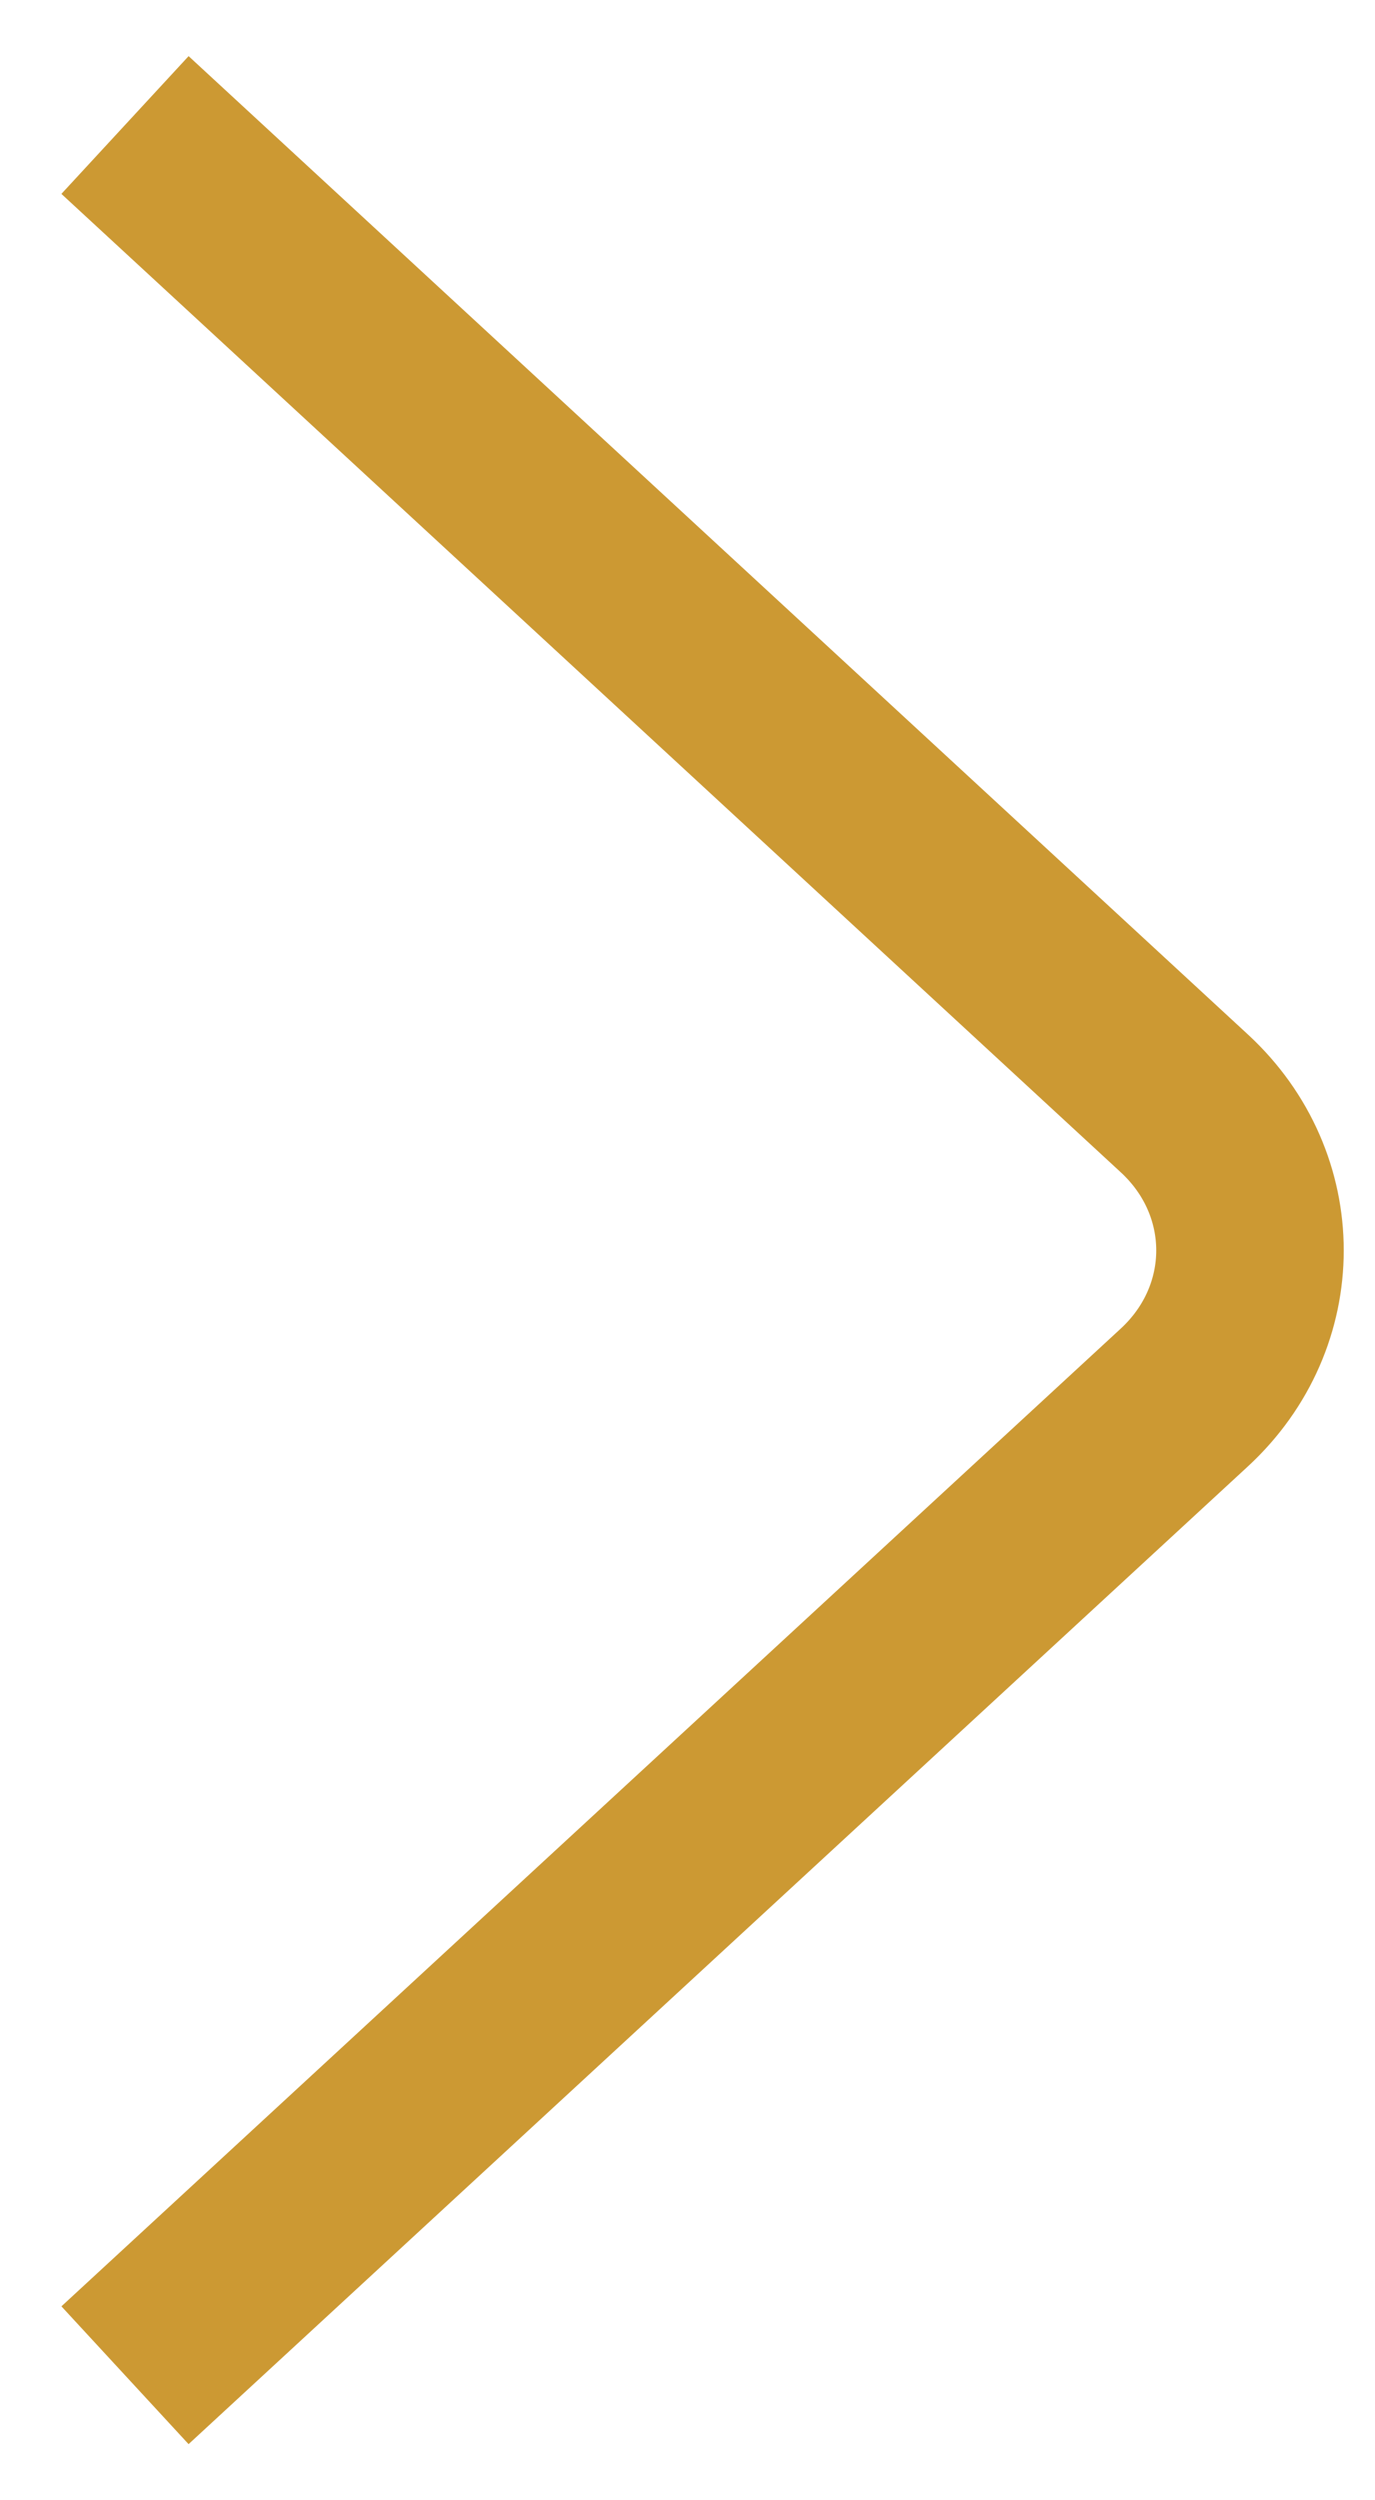
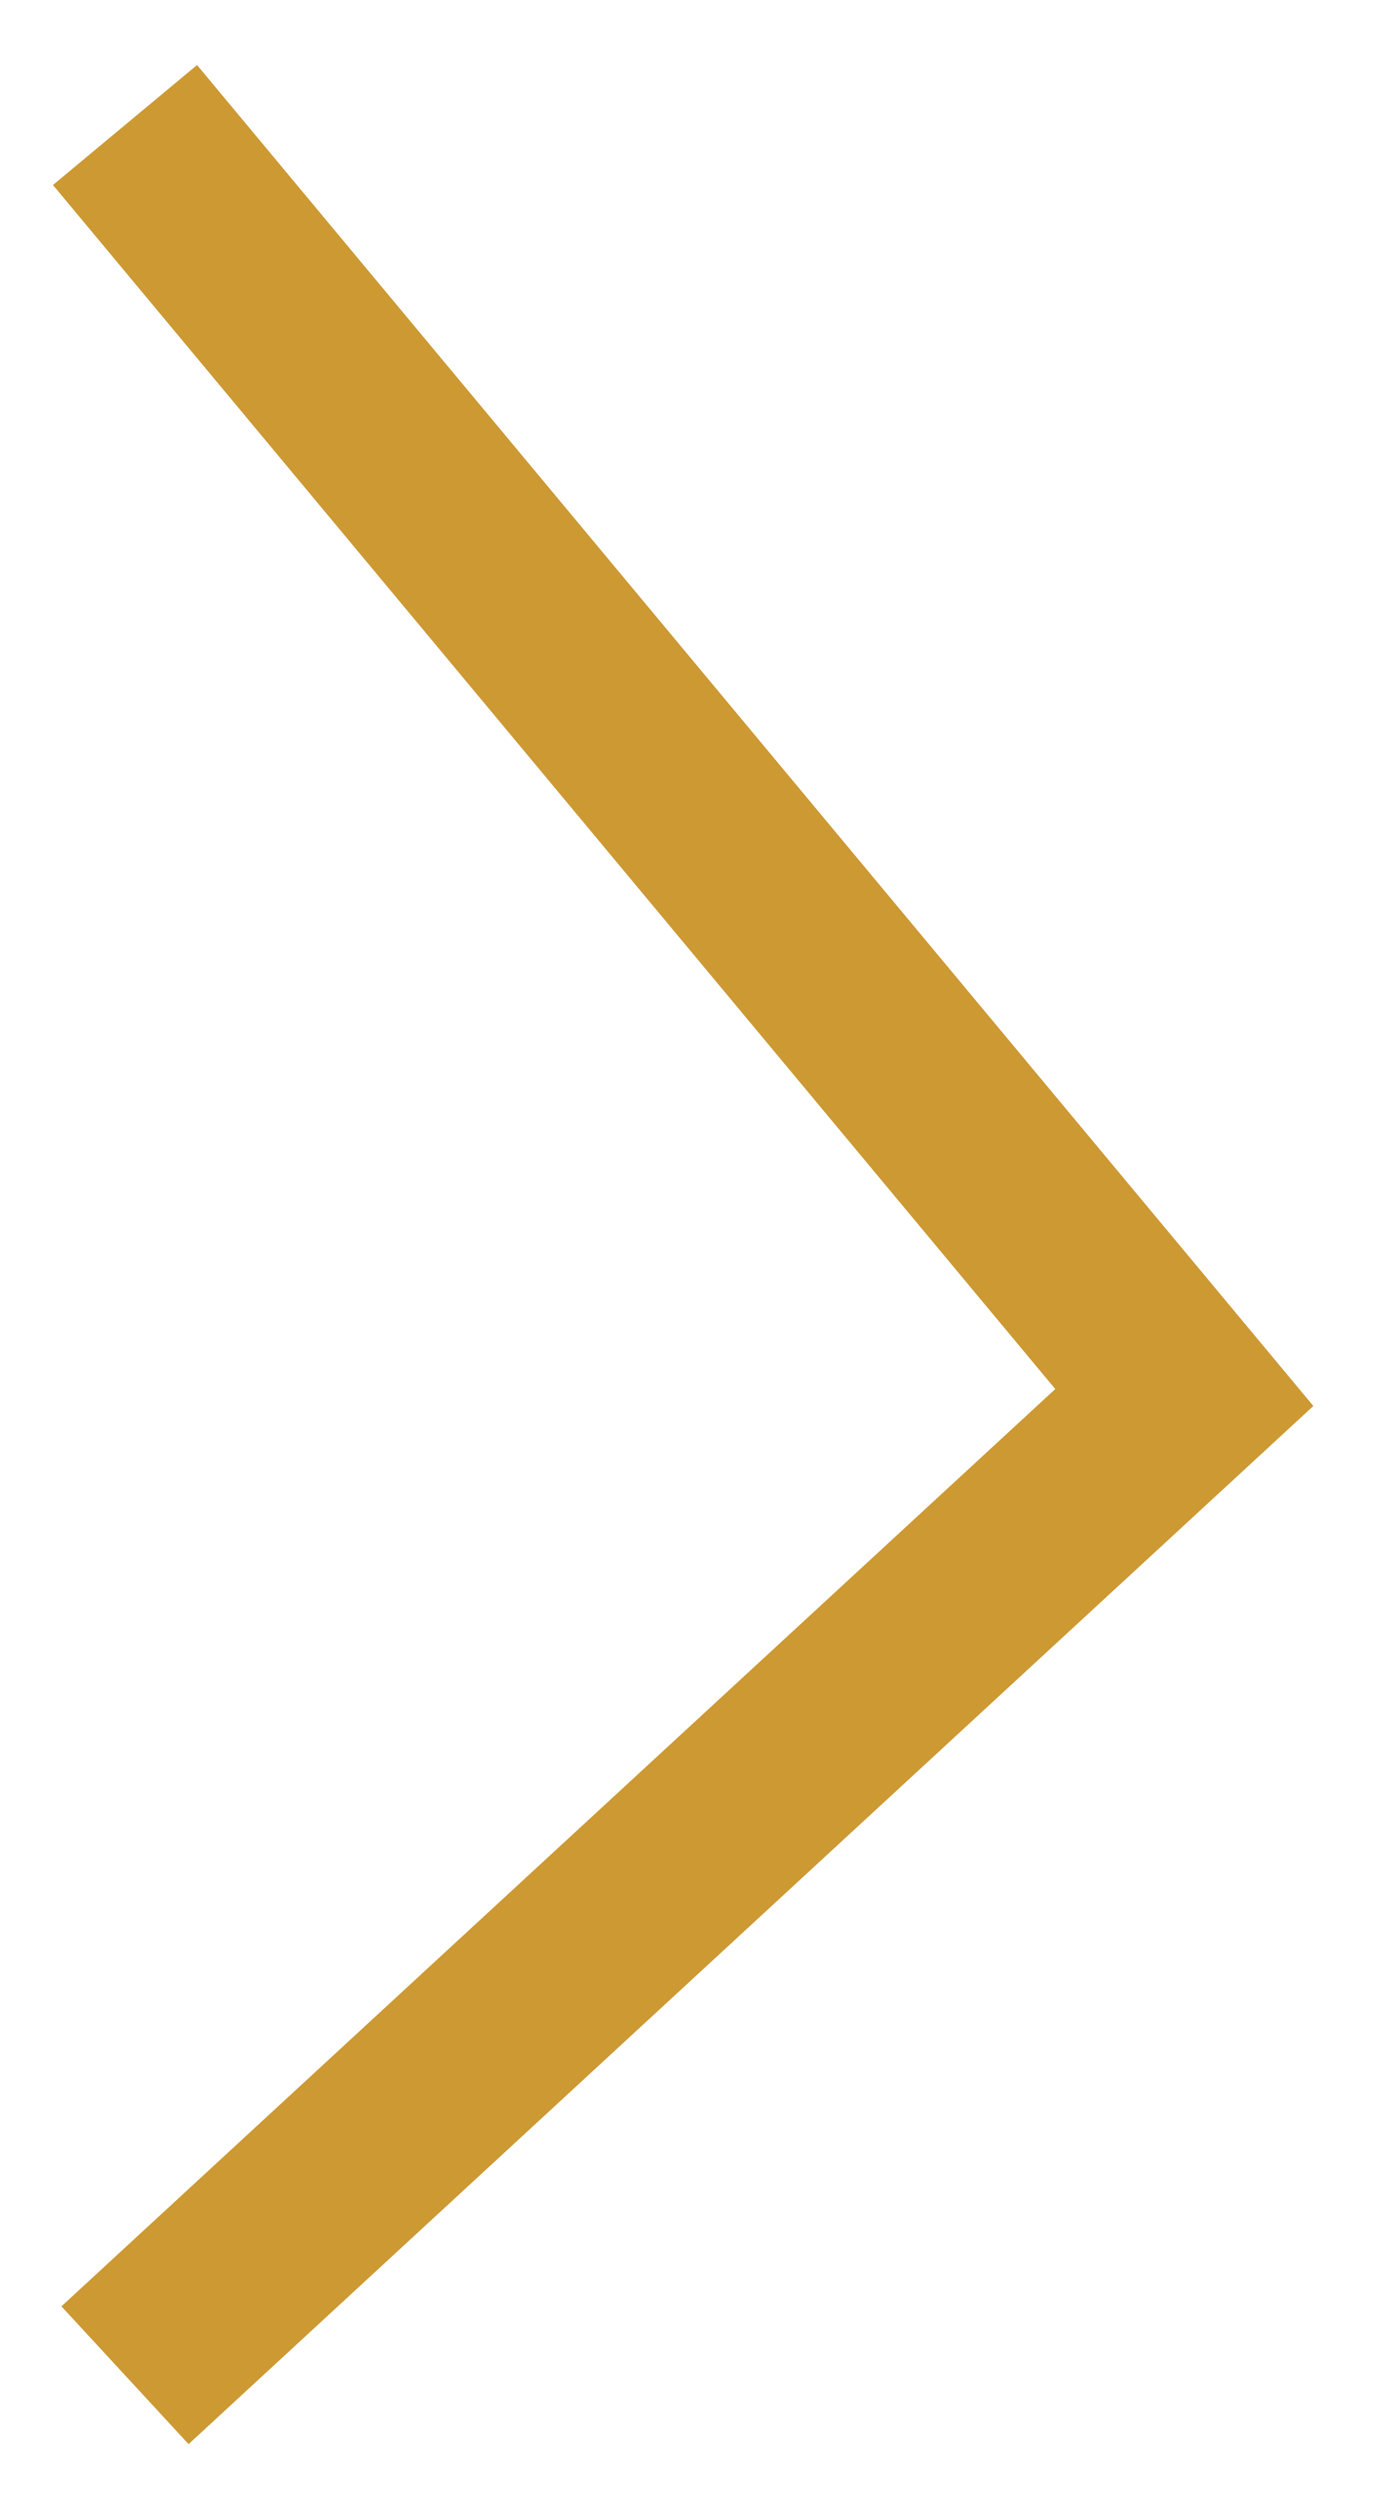
<svg xmlns="http://www.w3.org/2000/svg" width="22" height="40" viewBox="0 0 22 40" fill="none">
-   <path d="M2 38L18.949 22.358C20.35 21.064 20.35 18.945 18.949 17.652L2 2" stroke="#CC9933" stroke-width="3" stroke-miterlimit="22.926" />
+   <path d="M2 38L18.949 22.358L2 2" stroke="#CC9933" stroke-width="3" stroke-miterlimit="22.926" />
</svg>